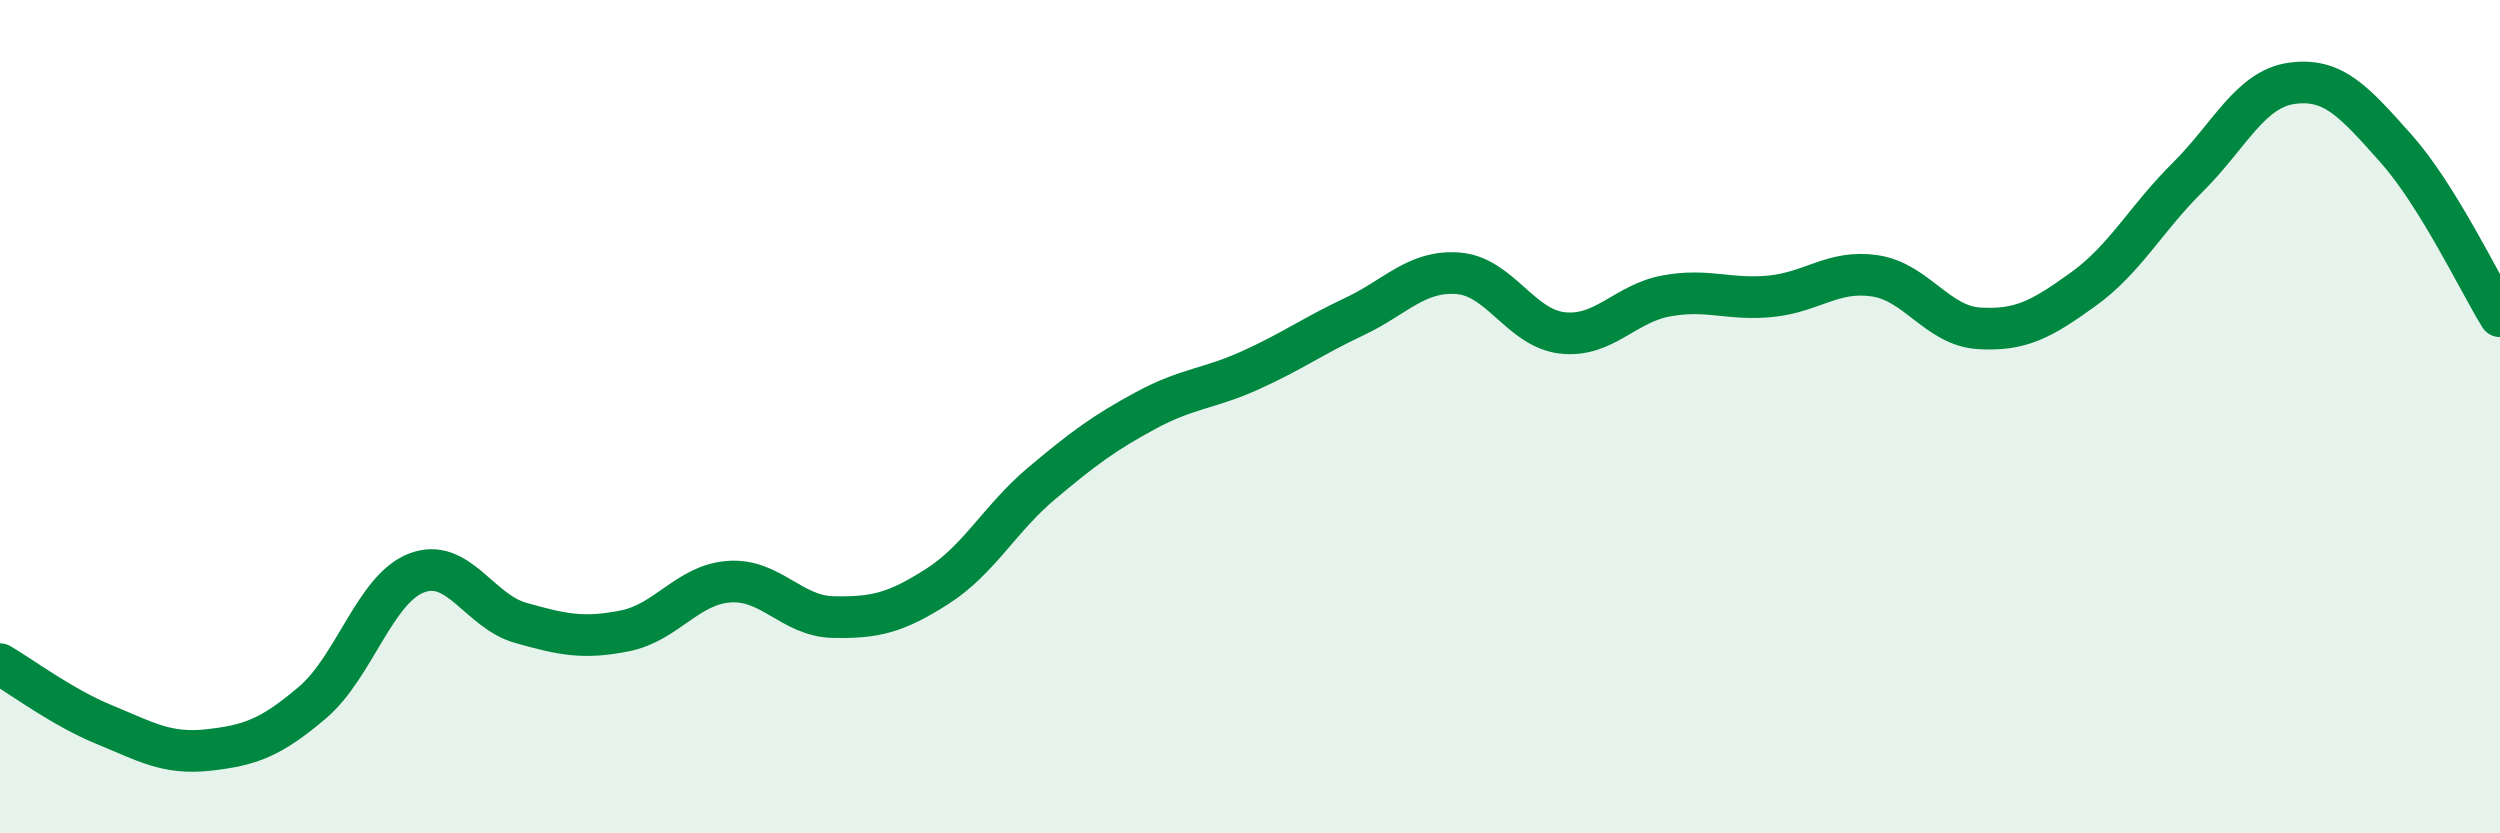
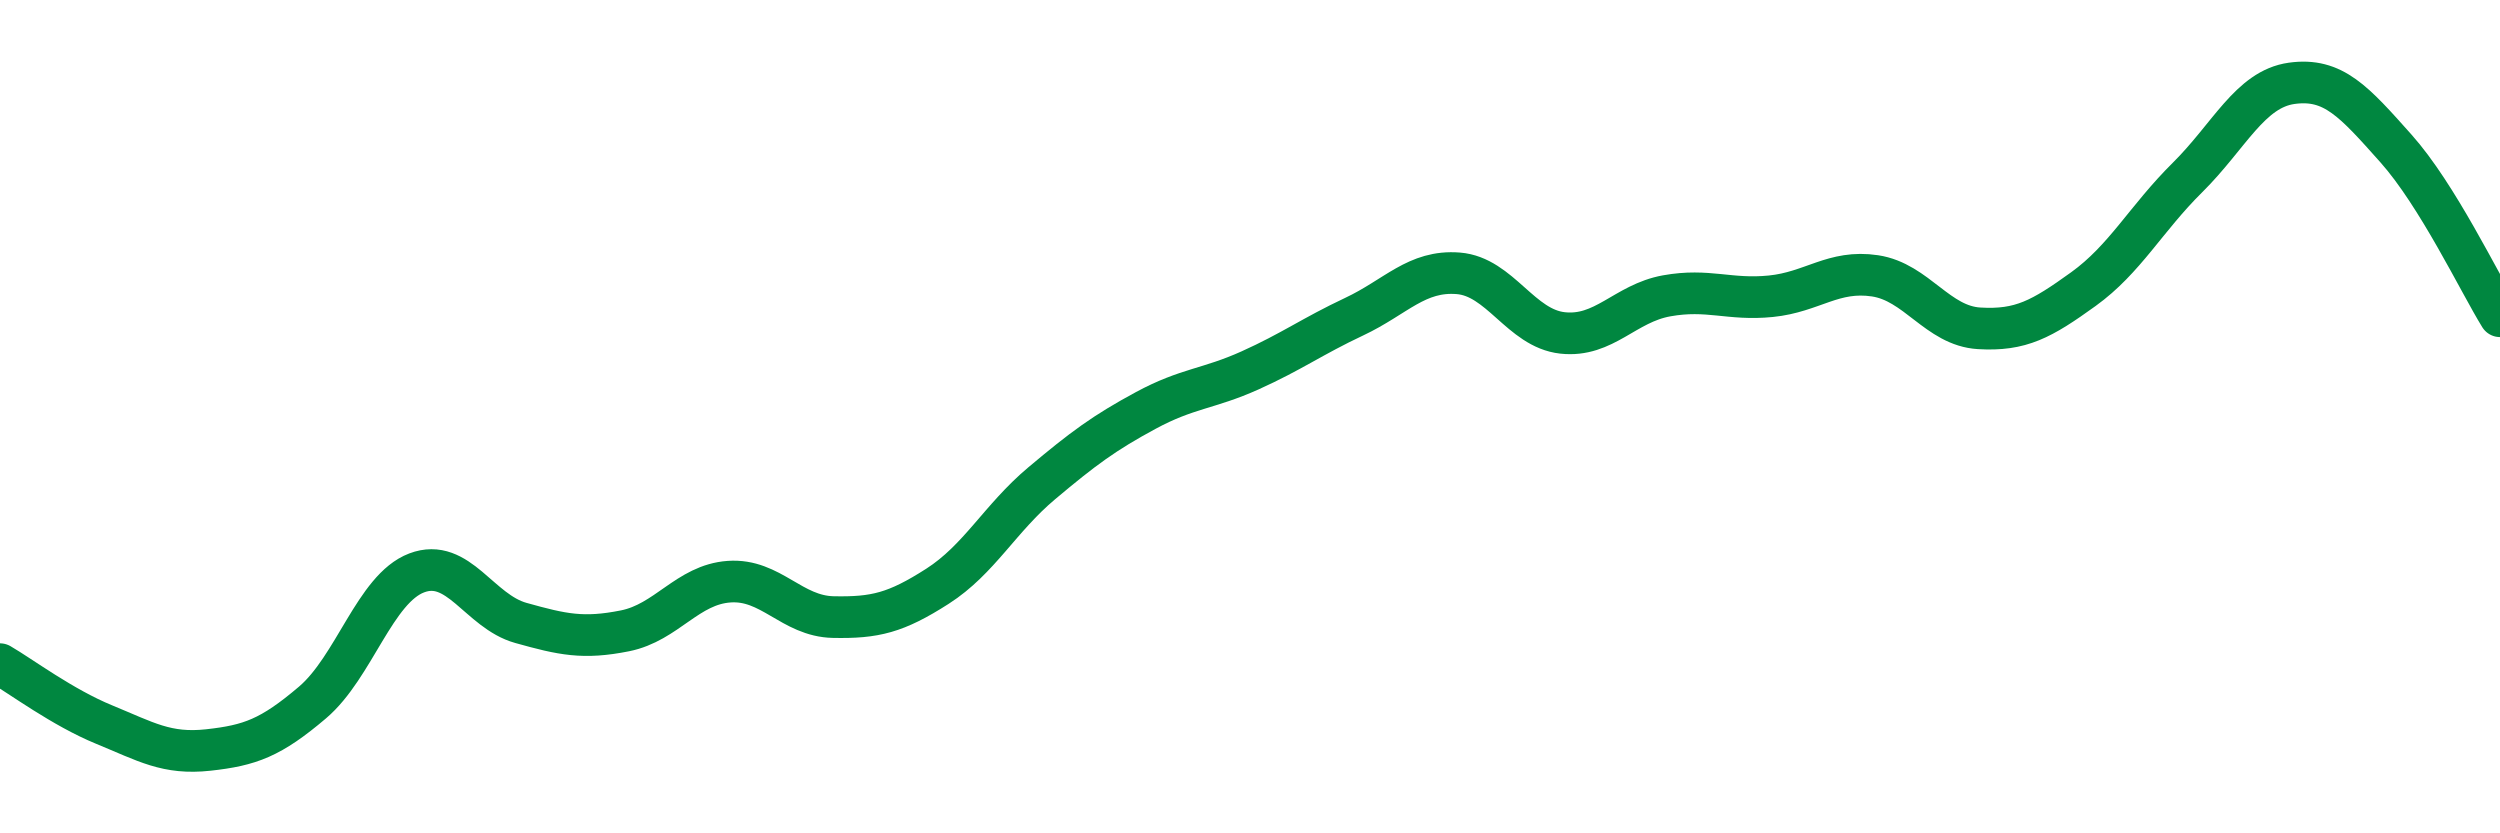
<svg xmlns="http://www.w3.org/2000/svg" width="60" height="20" viewBox="0 0 60 20">
-   <path d="M 0,15.94 C 0.5,16.23 1.5,16.98 2.5,17.39 C 3.5,17.8 4,18.11 5,18 C 6,17.89 6.5,17.71 7.5,16.86 C 8.5,16.01 9,14.13 10,13.75 C 11,13.37 11.5,14.67 12.5,14.95 C 13.5,15.23 14,15.34 15,15.14 C 16,14.94 16.5,14.03 17.5,13.96 C 18.5,13.89 19,14.79 20,14.81 C 21,14.83 21.5,14.71 22.5,14.07 C 23.5,13.43 24,12.44 25,11.6 C 26,10.76 26.5,10.39 27.5,9.85 C 28.5,9.31 29,9.34 30,8.89 C 31,8.44 31.5,8.07 32.5,7.6 C 33.5,7.13 34,6.48 35,6.56 C 36,6.64 36.5,7.88 37.5,7.99 C 38.5,8.1 39,7.28 40,7.1 C 41,6.92 41.5,7.21 42.5,7.11 C 43.5,7.01 44,6.47 45,6.62 C 46,6.77 46.5,7.82 47.5,7.88 C 48.5,7.94 49,7.66 50,6.94 C 51,6.22 51.5,5.25 52.5,4.26 C 53.5,3.27 54,2.14 55,2 C 56,1.86 56.5,2.44 57.5,3.56 C 58.5,4.68 59.5,6.78 60,7.59L60 20L0 20Z" fill="#008740" opacity="0.1" stroke-linecap="round" stroke-linejoin="round" />
  <path d="M 0,15.94 C 0.5,16.23 1.5,16.98 2.5,17.39 C 3.5,17.8 4,18.11 5,18 C 6,17.89 6.5,17.71 7.5,16.86 C 8.5,16.01 9,14.13 10,13.75 C 11,13.37 11.5,14.67 12.5,14.95 C 13.5,15.23 14,15.34 15,15.14 C 16,14.94 16.5,14.03 17.5,13.96 C 18.5,13.89 19,14.79 20,14.81 C 21,14.83 21.5,14.71 22.5,14.07 C 23.5,13.43 24,12.44 25,11.6 C 26,10.76 26.5,10.39 27.5,9.85 C 28.5,9.31 29,9.34 30,8.89 C 31,8.44 31.5,8.07 32.5,7.6 C 33.5,7.13 34,6.48 35,6.56 C 36,6.64 36.5,7.88 37.5,7.99 C 38.5,8.1 39,7.28 40,7.1 C 41,6.92 41.5,7.21 42.5,7.11 C 43.5,7.01 44,6.47 45,6.62 C 46,6.77 46.5,7.82 47.5,7.88 C 48.5,7.94 49,7.66 50,6.94 C 51,6.22 51.5,5.25 52.5,4.26 C 53.5,3.27 54,2.14 55,2 C 56,1.86 56.5,2.44 57.5,3.56 C 58.5,4.68 59.5,6.78 60,7.59" stroke="#008740" stroke-width="1" fill="none" stroke-linecap="round" stroke-linejoin="round" />
</svg>